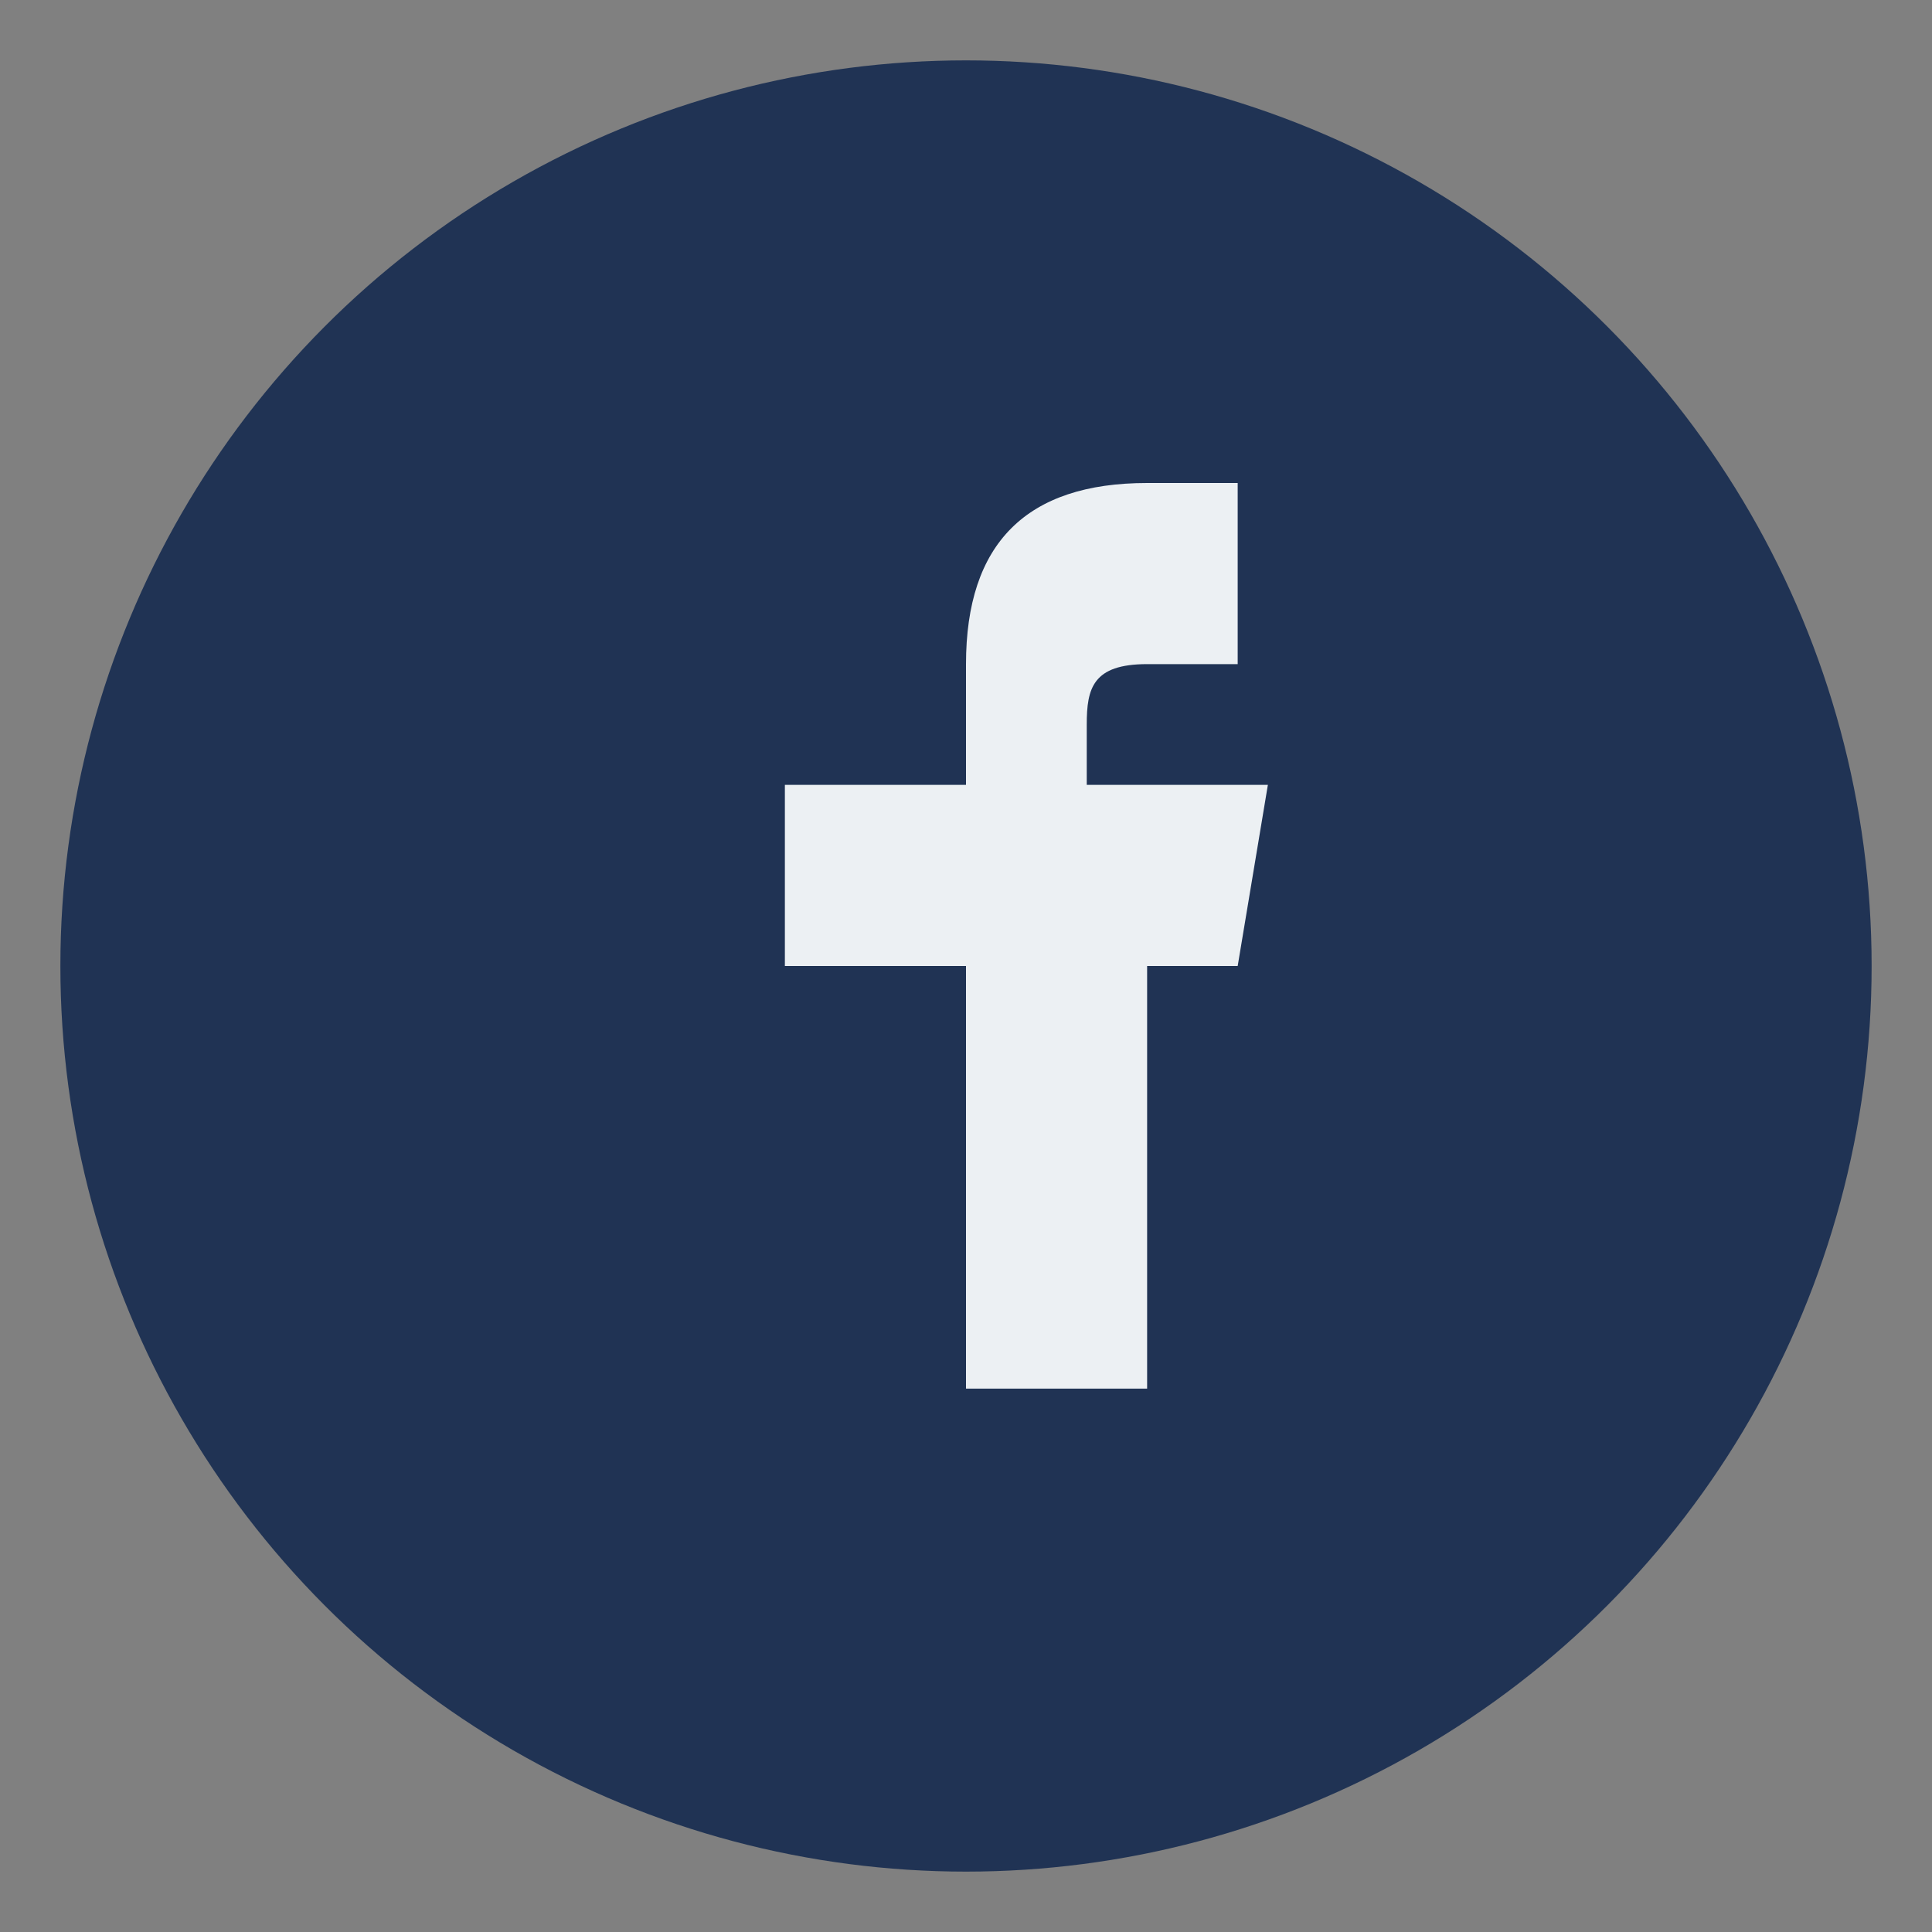
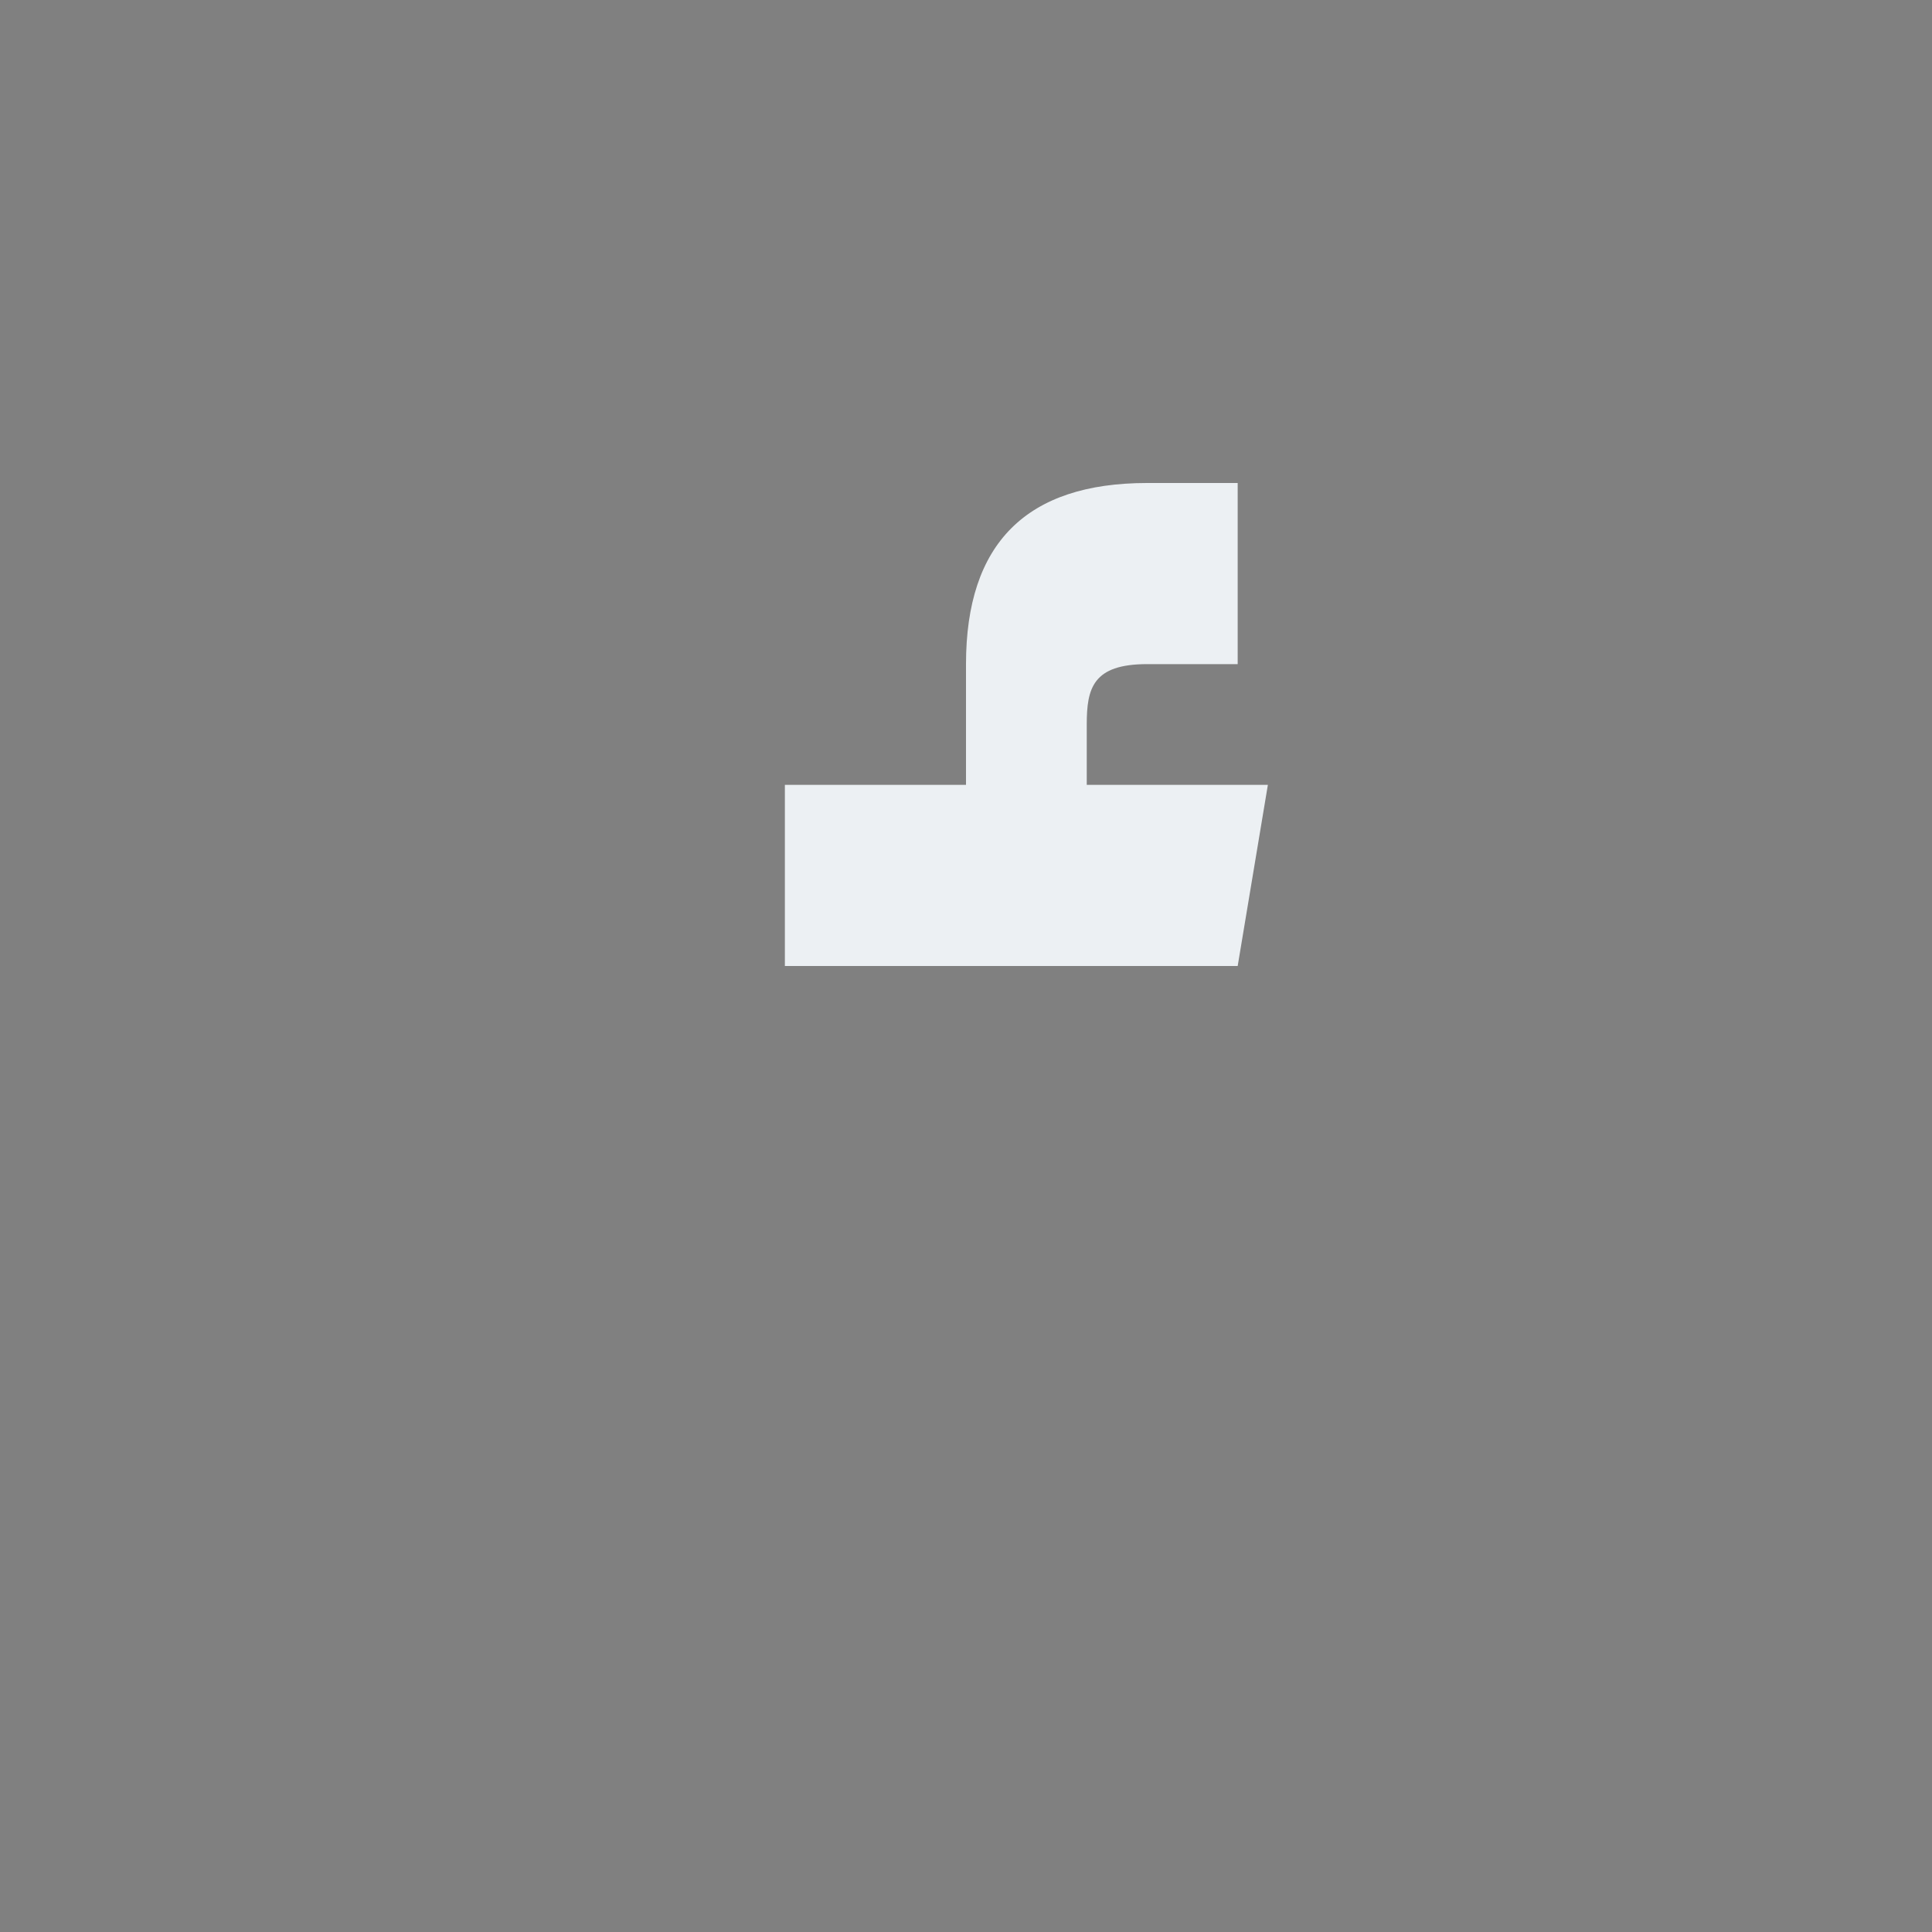
<svg xmlns="http://www.w3.org/2000/svg" width="32" height="32" viewBox="0 0 32 32">
  <rect x="0" y="0" width="32" height="32" fill="#808080" stroke="none" />
-   <circle cx="16" cy="16" r="15" fill="#203354" />
-   <path d="M18 16h2.5l.5-3H18v-1c0-.6.1-1 1-1h1.5V8H19c-2 0-3 1-3 3v2H13v3h3v7h3v-7z" fill="#ECF0F3" />
+   <path d="M18 16h2.5l.5-3H18v-1c0-.6.1-1 1-1h1.5V8H19c-2 0-3 1-3 3v2H13v3h3v7v-7z" fill="#ECF0F3" />
</svg>